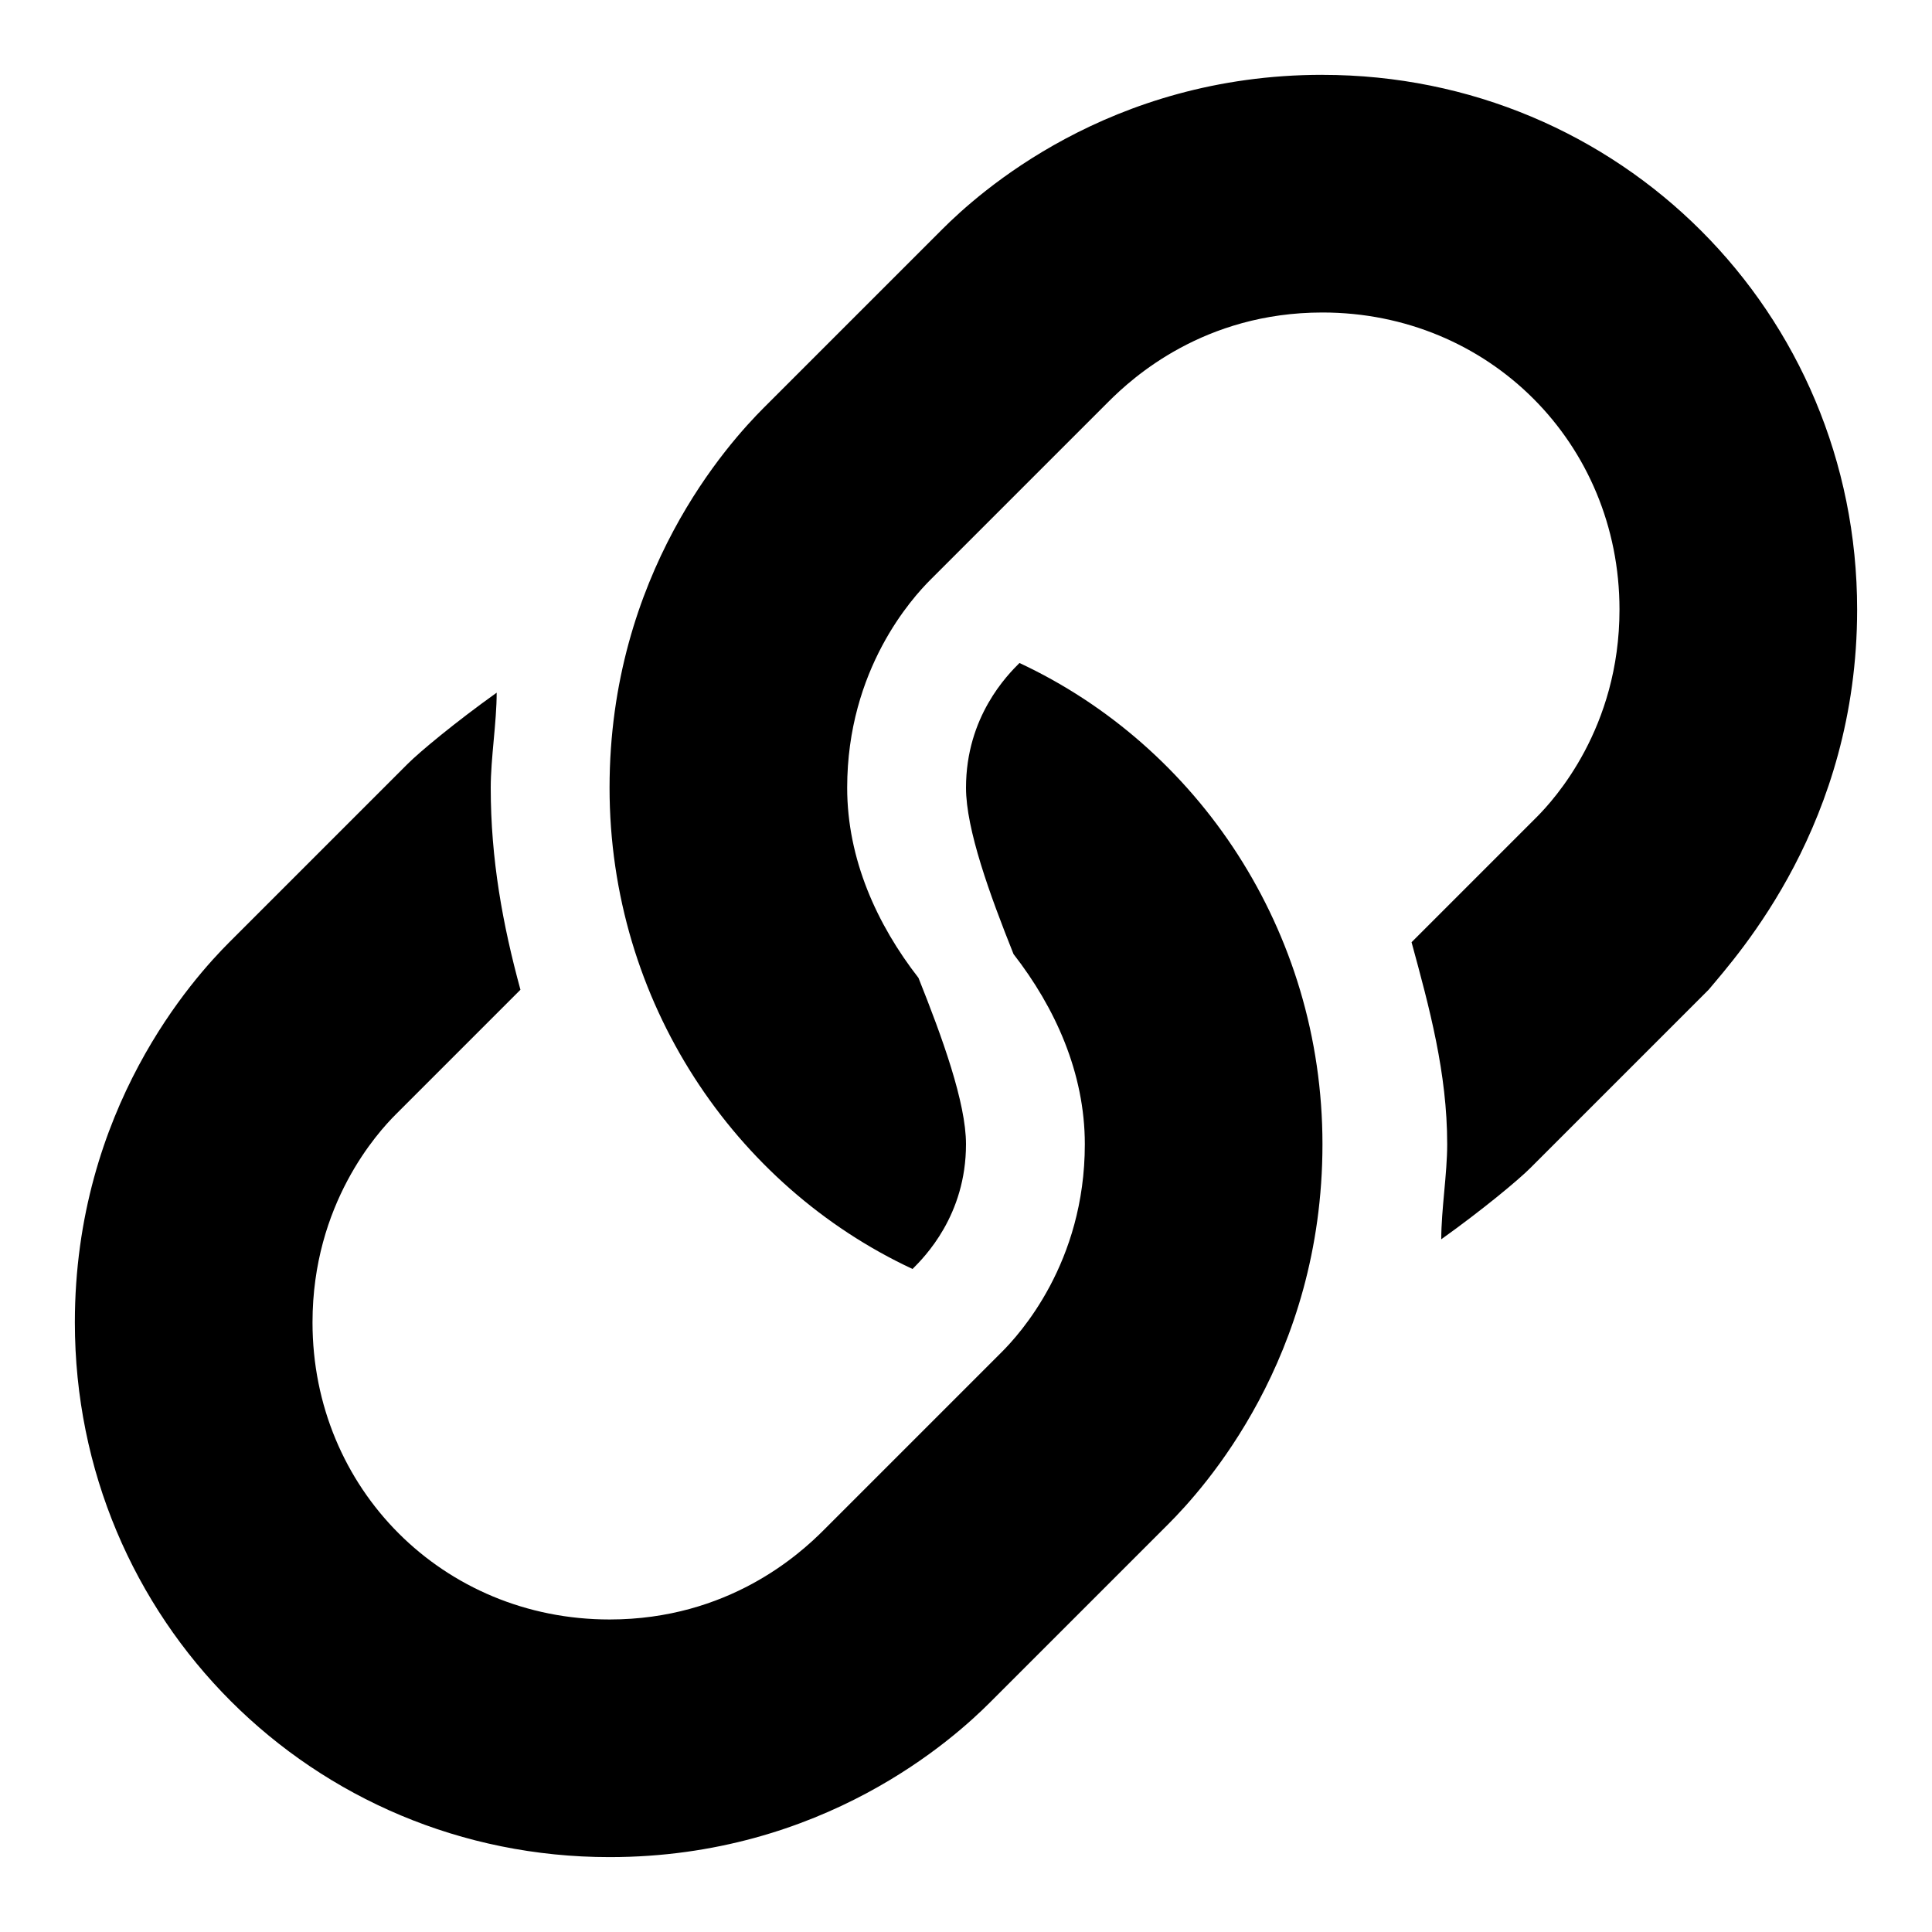
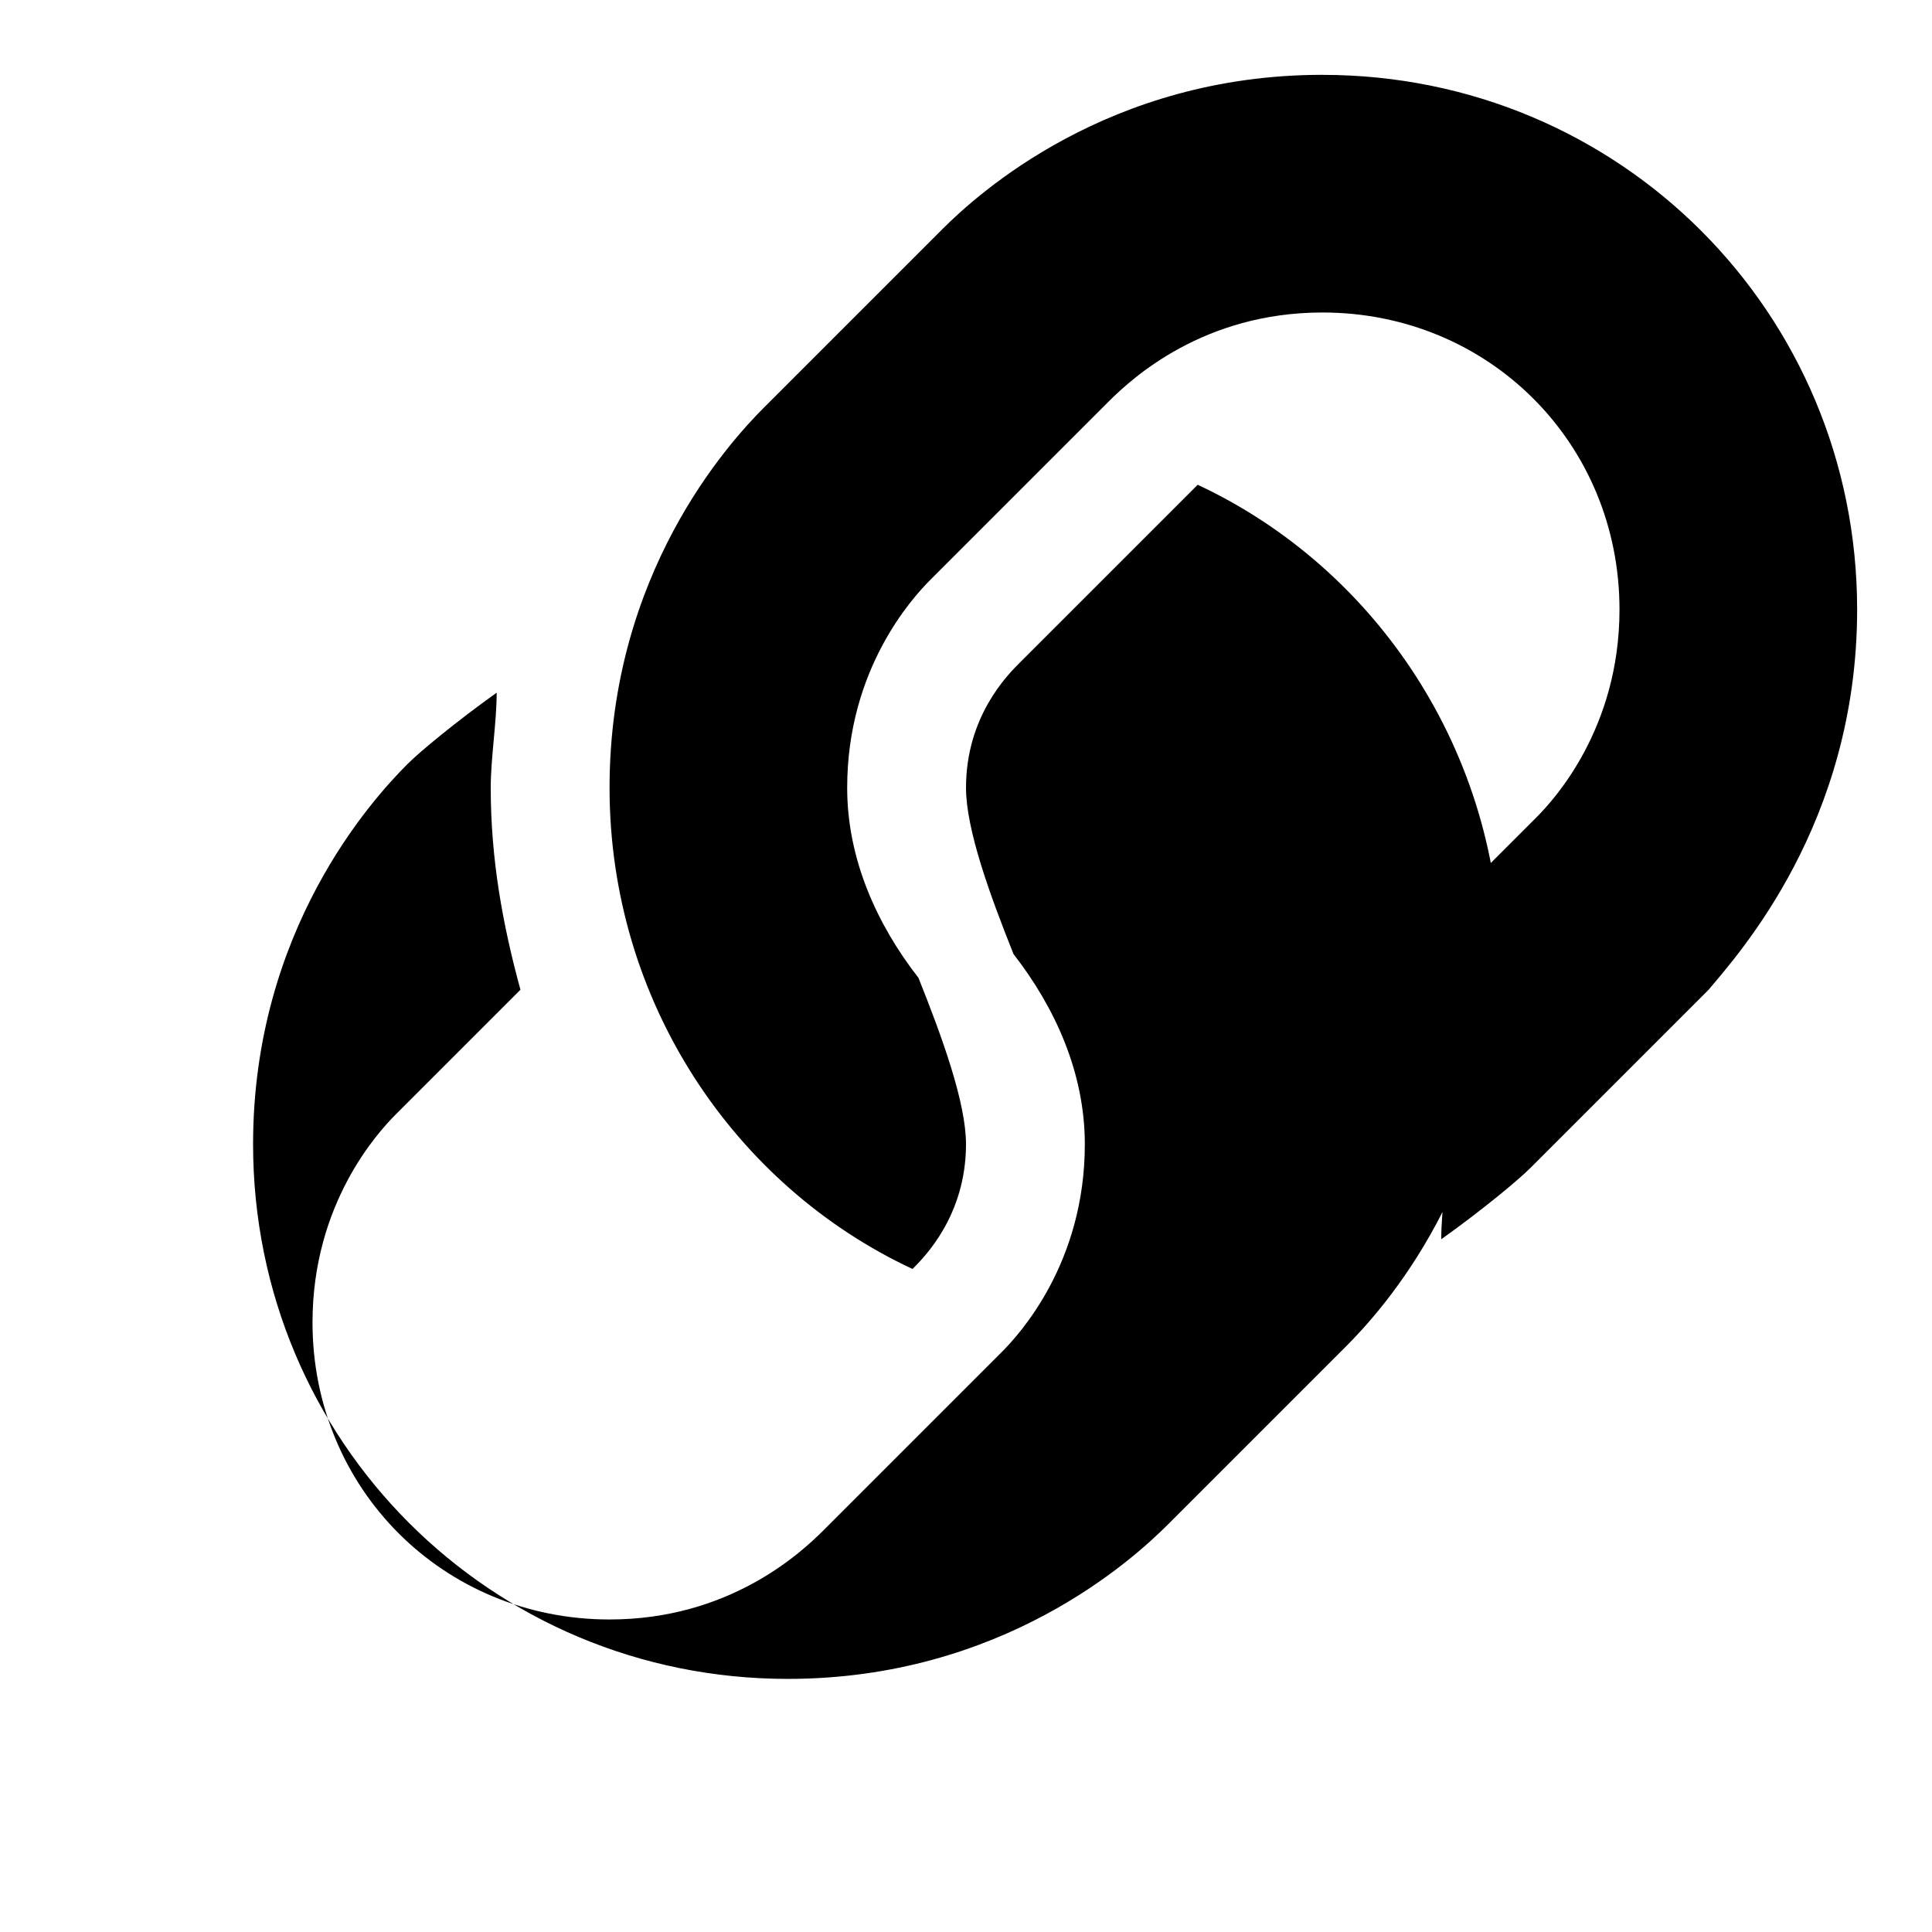
<svg xmlns="http://www.w3.org/2000/svg" fill="#000000" width="800px" height="800px" version="1.1" viewBox="144 144 512 512">
-   <path d="m414.17 319.7c-3.148 3.148-14.168 14.172-14.168 33.062 0 11.02 6.297 28.34 12.594 44.082 11.02 14.168 18.895 31.488 18.895 50.383 0 31.488-17.32 50.383-22.043 55.105l-47.23 47.23c-6.301 6.297-25.191 23.617-56.68 23.617-44.082 0-78.719-34.637-78.719-78.719 0-31.488 17.32-50.383 22.043-55.105l33.062-33.062c-4.727-17.32-7.875-34.637-7.875-53.531 0-7.871 1.574-17.32 1.574-25.191-11.02 7.871-20.469 15.742-23.617 18.895l-47.23 47.23c-9.449 9.449-40.938 44.086-40.938 100.76 0 78.719 62.977 141.7 141.7 141.7 56.68 0 91.316-31.488 100.76-40.934l47.23-47.23c9.453-9.445 40.938-44.082 40.938-100.76 0-56.68-33.062-105.48-80.293-127.53zm80.293-155.87c-56.68 0-91.316 31.488-100.76 40.934l-47.23 47.23c-9.445 9.449-40.934 44.086-40.934 100.77s33.062 105.48 80.293 127.53c3.148-3.148 14.168-14.168 14.168-33.062 0-11.02-6.297-28.34-12.594-44.082-11.02-14.168-18.895-31.488-18.895-50.383 0-31.488 17.32-50.383 22.043-55.105l47.23-47.23c6.301-6.297 25.195-23.617 56.68-23.617 44.082 0 78.719 34.637 78.719 78.719 0 31.488-17.32 50.383-22.043 55.105l-33.062 33.062c4.723 17.32 9.445 34.637 9.445 53.531 0 7.871-1.574 17.32-1.574 25.191 11.02-7.871 20.469-15.742 23.617-18.895l47.23-47.23c7.879-9.445 39.367-44.086 39.367-100.76 0-78.723-62.977-141.7-141.7-141.7z" />
+   <path d="m414.17 319.7c-3.148 3.148-14.168 14.172-14.168 33.062 0 11.02 6.297 28.34 12.594 44.082 11.02 14.168 18.895 31.488 18.895 50.383 0 31.488-17.32 50.383-22.043 55.105l-47.23 47.23c-6.301 6.297-25.191 23.617-56.68 23.617-44.082 0-78.719-34.637-78.719-78.719 0-31.488 17.32-50.383 22.043-55.105l33.062-33.062c-4.727-17.32-7.875-34.637-7.875-53.531 0-7.871 1.574-17.32 1.574-25.191-11.02 7.871-20.469 15.742-23.617 18.895c-9.449 9.449-40.938 44.086-40.938 100.76 0 78.719 62.977 141.7 141.7 141.7 56.68 0 91.316-31.488 100.76-40.934l47.23-47.23c9.453-9.445 40.938-44.082 40.938-100.76 0-56.68-33.062-105.48-80.293-127.53zm80.293-155.87c-56.68 0-91.316 31.488-100.76 40.934l-47.23 47.23c-9.445 9.449-40.934 44.086-40.934 100.77s33.062 105.48 80.293 127.53c3.148-3.148 14.168-14.168 14.168-33.062 0-11.02-6.297-28.34-12.594-44.082-11.02-14.168-18.895-31.488-18.895-50.383 0-31.488 17.32-50.383 22.043-55.105l47.23-47.23c6.301-6.297 25.195-23.617 56.68-23.617 44.082 0 78.719 34.637 78.719 78.719 0 31.488-17.32 50.383-22.043 55.105l-33.062 33.062c4.723 17.32 9.445 34.637 9.445 53.531 0 7.871-1.574 17.32-1.574 25.191 11.02-7.871 20.469-15.742 23.617-18.895l47.23-47.23c7.879-9.445 39.367-44.086 39.367-100.76 0-78.723-62.977-141.7-141.7-141.7z" />
</svg>